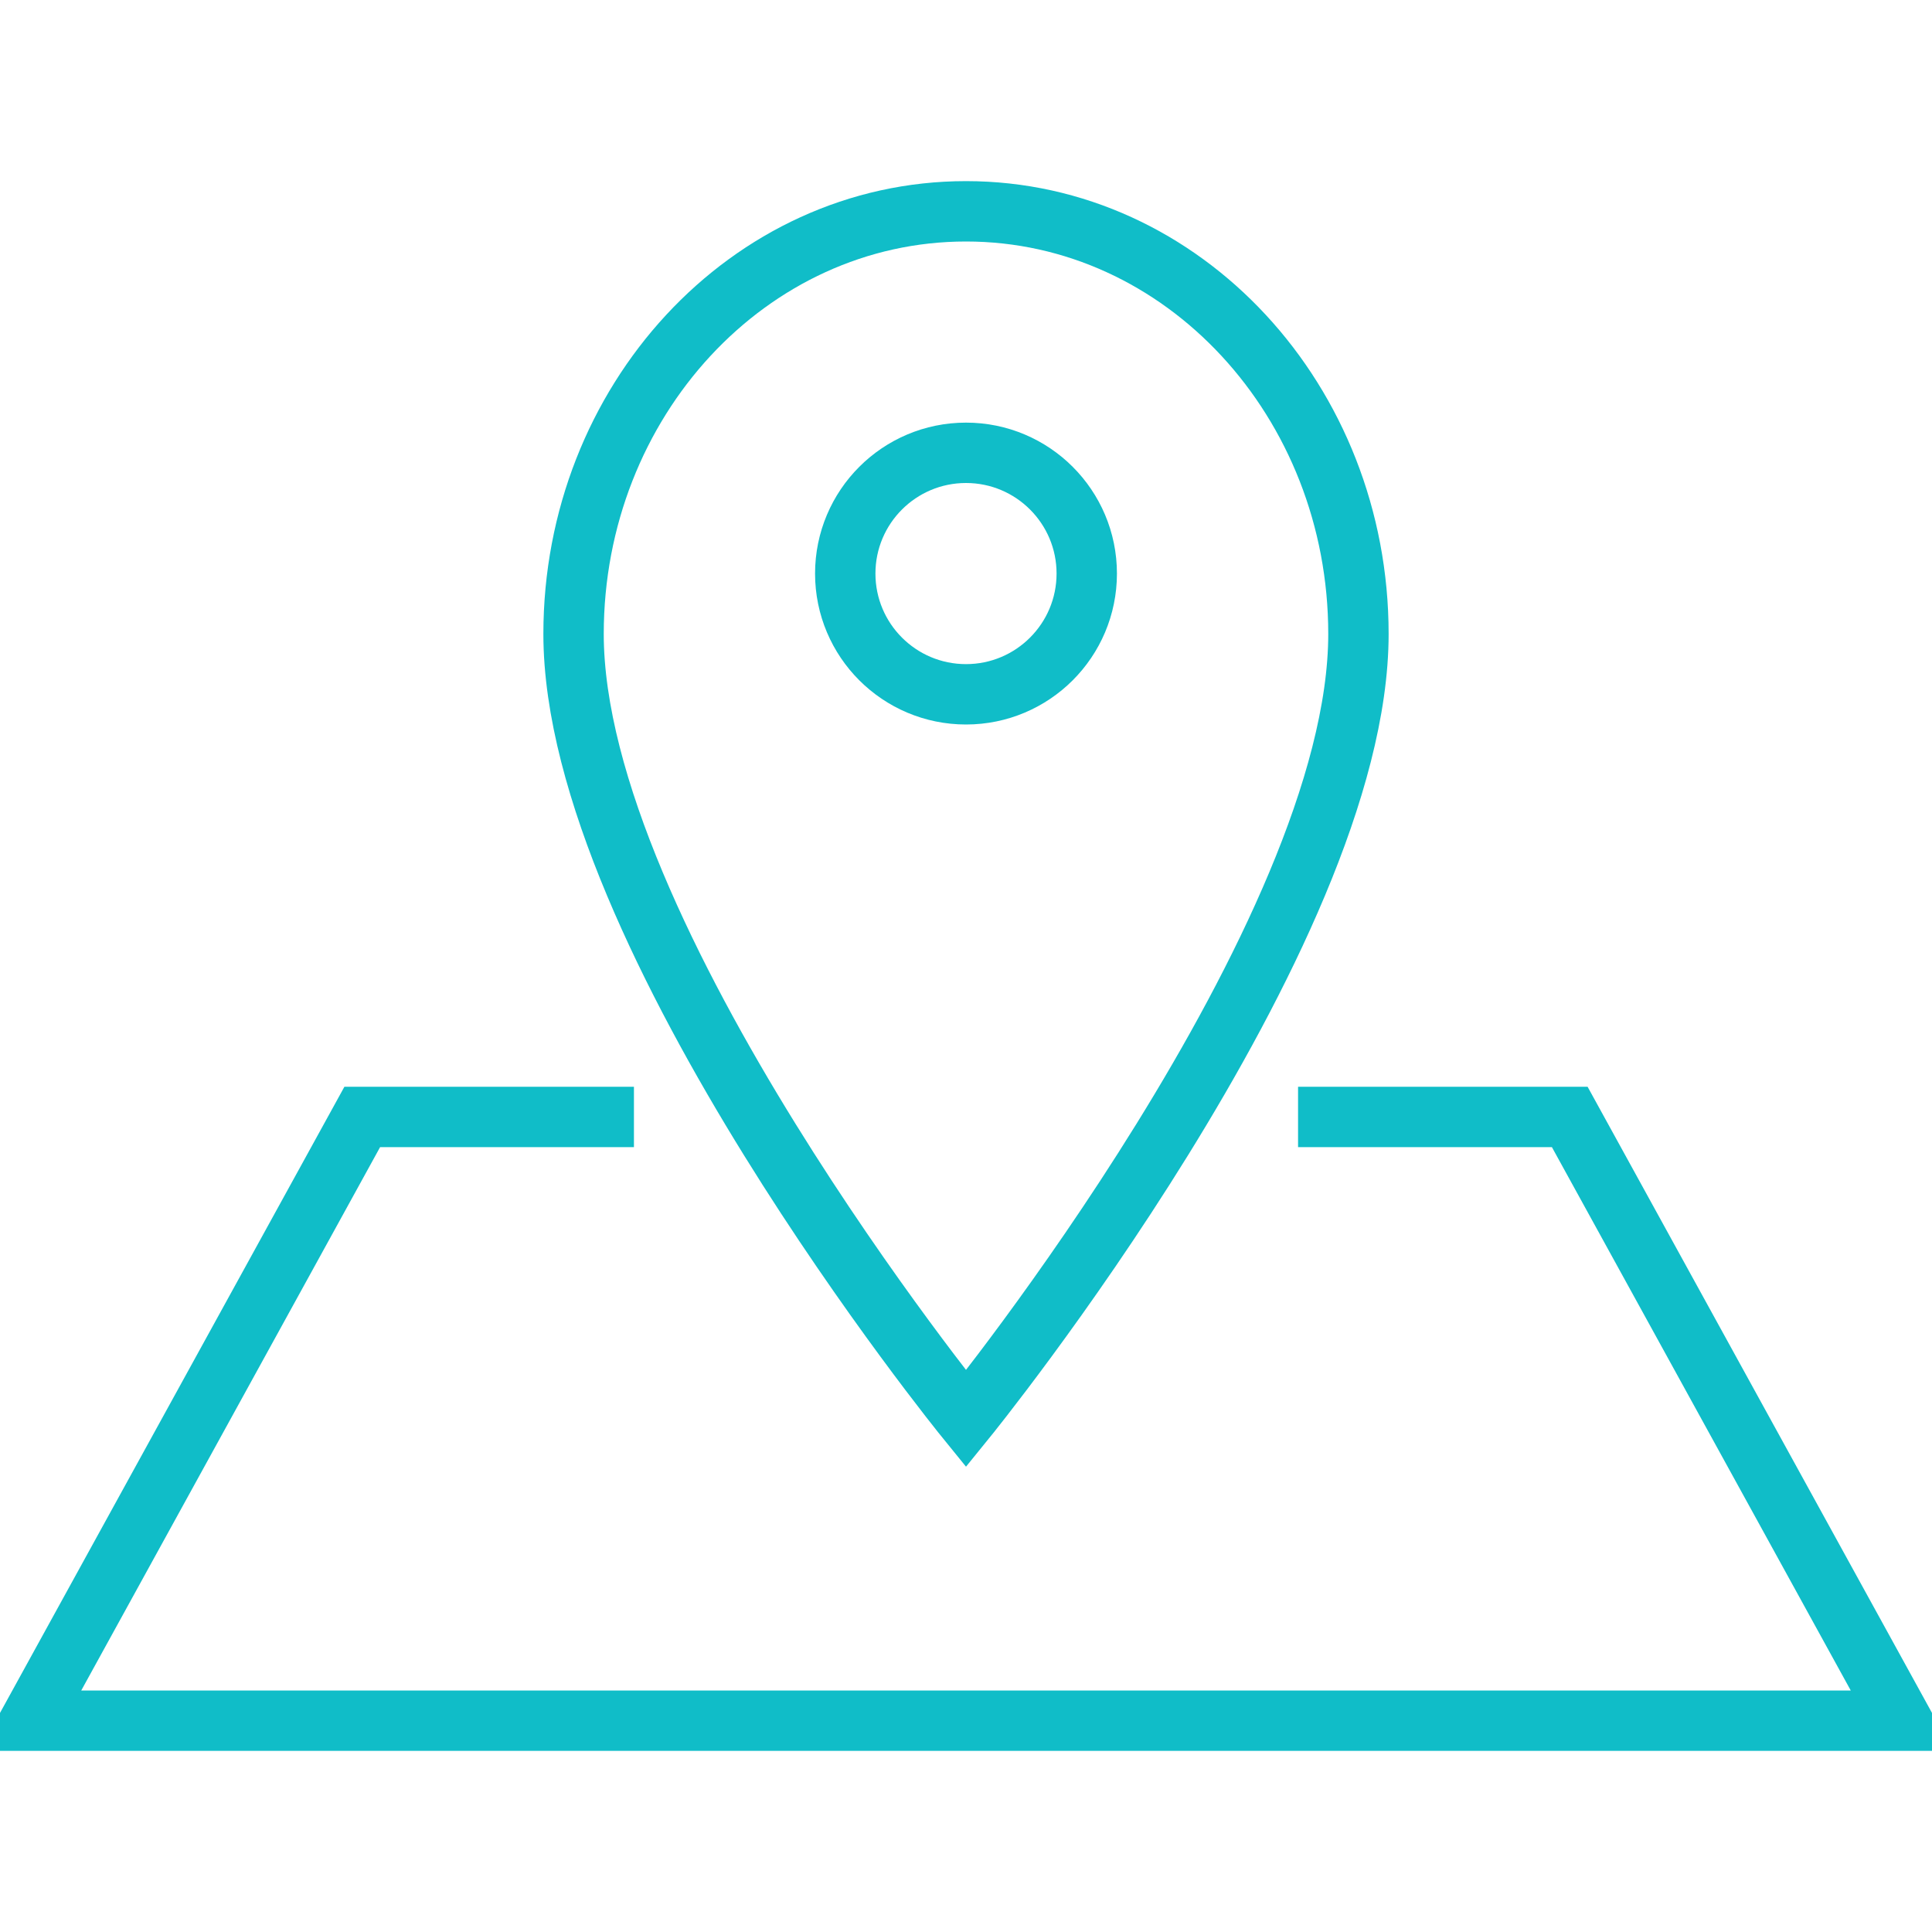
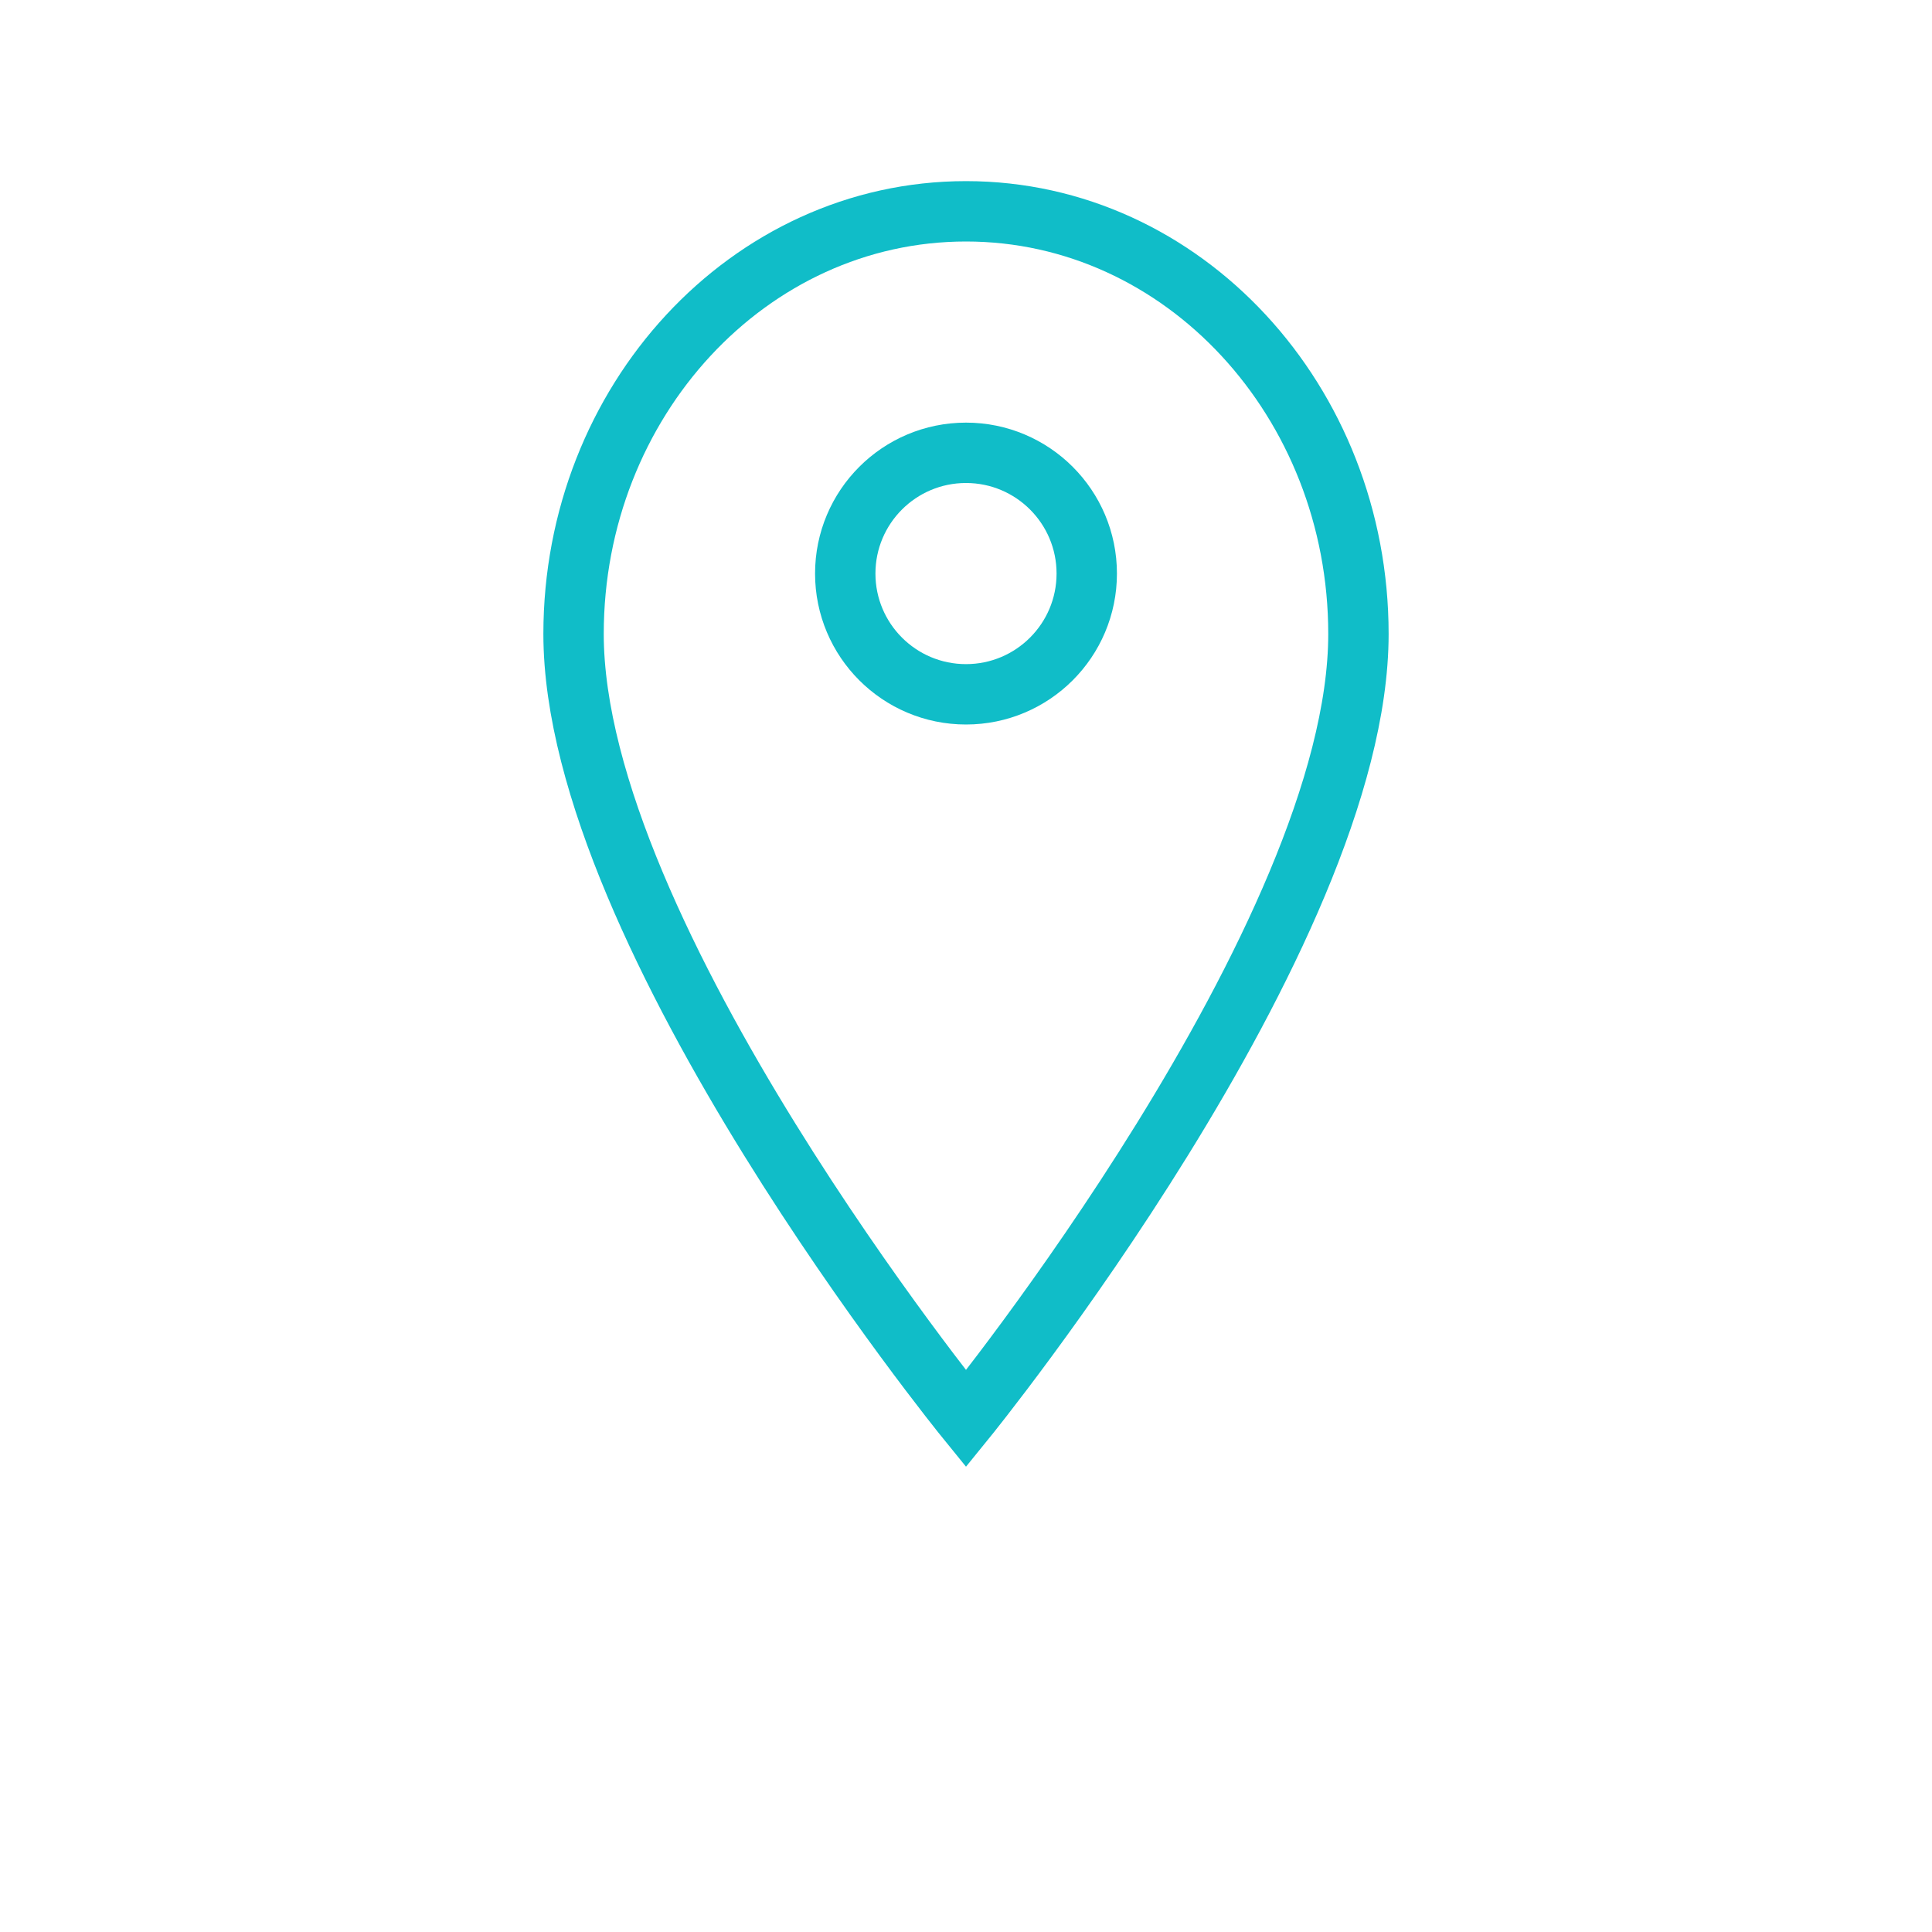
<svg xmlns="http://www.w3.org/2000/svg" id="Layer_1" x="0px" y="0px" viewBox="0 0 64 64" style="enable-background:new 0 0 64 64;" xml:space="preserve">
  <style type="text/css"> .st0{fill:none;stroke:#10BDC8;stroke-width:2;stroke-miterlimit:10;} </style>
  <g>
    <circle class="st0" cx="32" cy="19" r="4" />
    <path class="st0" d="M45,21c0-7.7-5.8-14-13-14s-13,6.3-13,14c0,10,13,26,13,26S45,31,45,21z" />
  </g>
-   <polyline class="st0" points="21,37 12,37 1,57 32,57 63,57 52,37 43,37 " />
</svg>